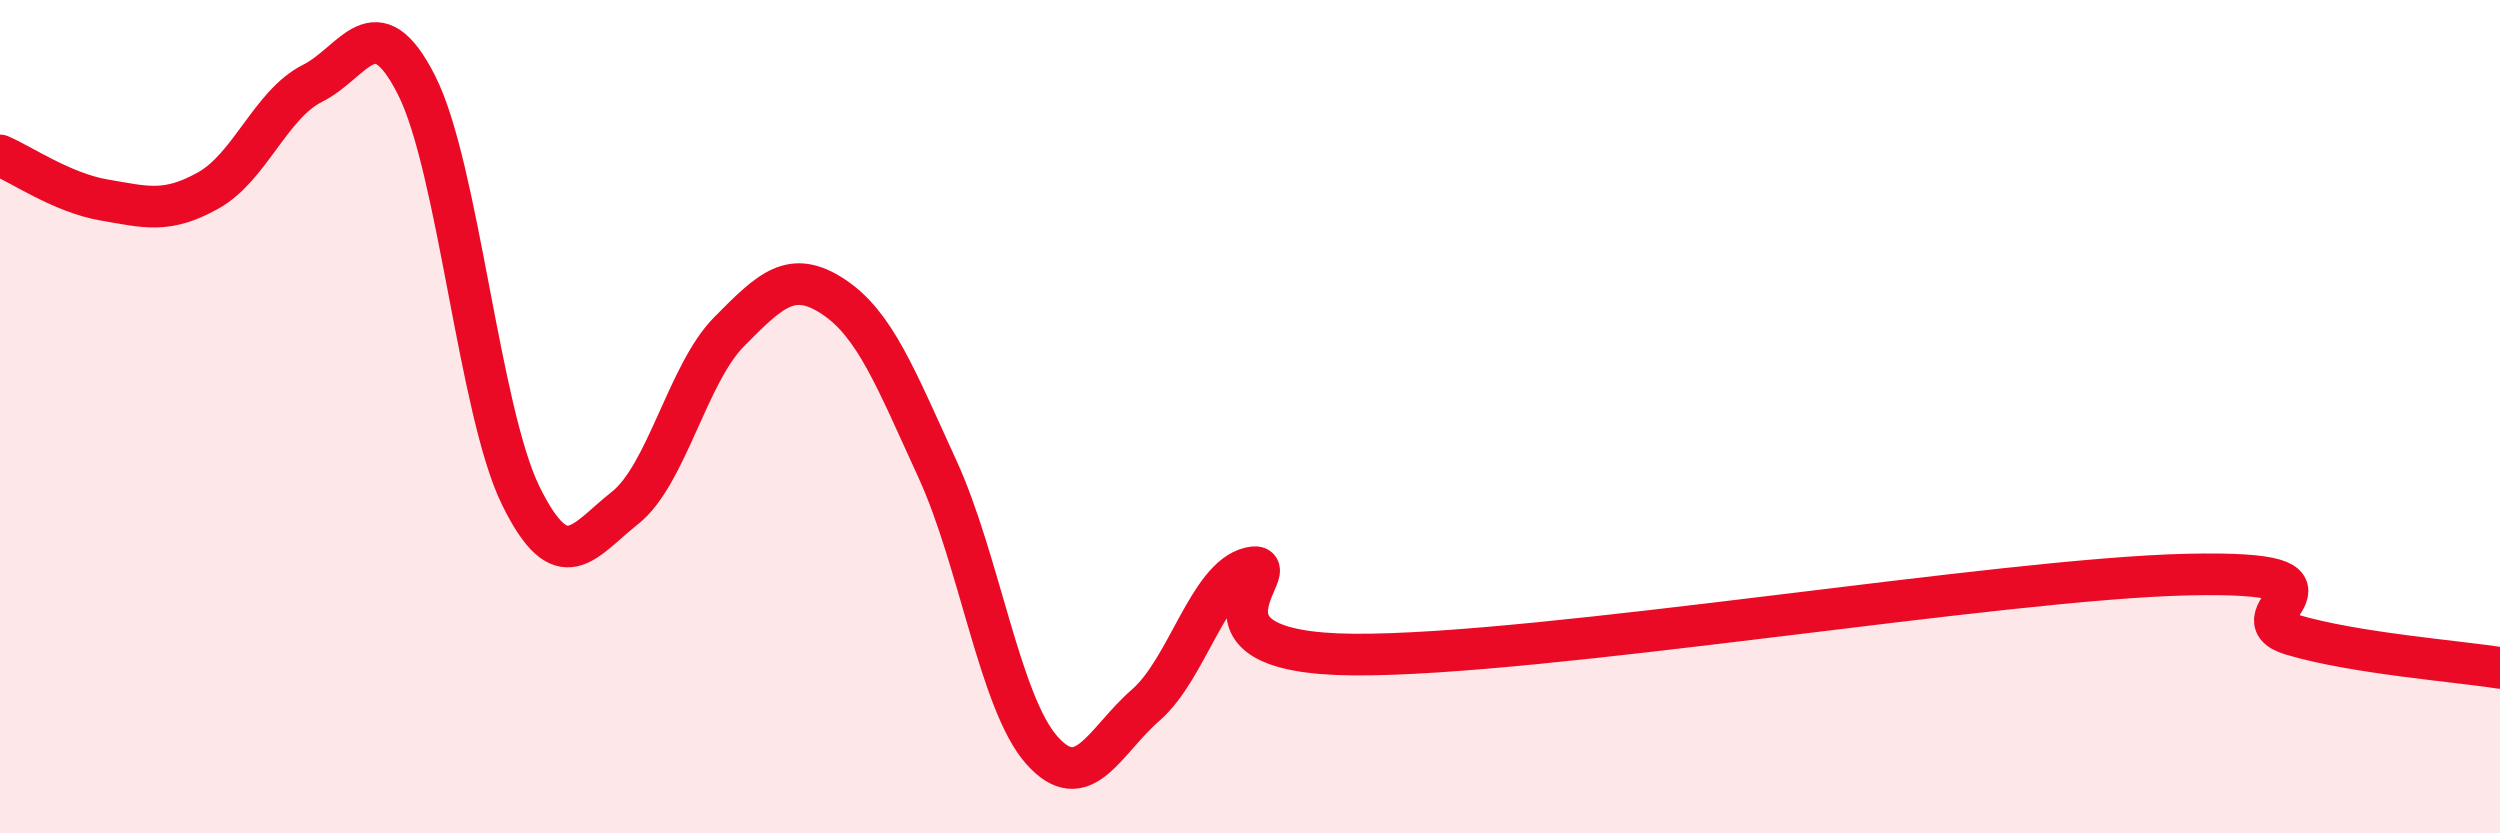
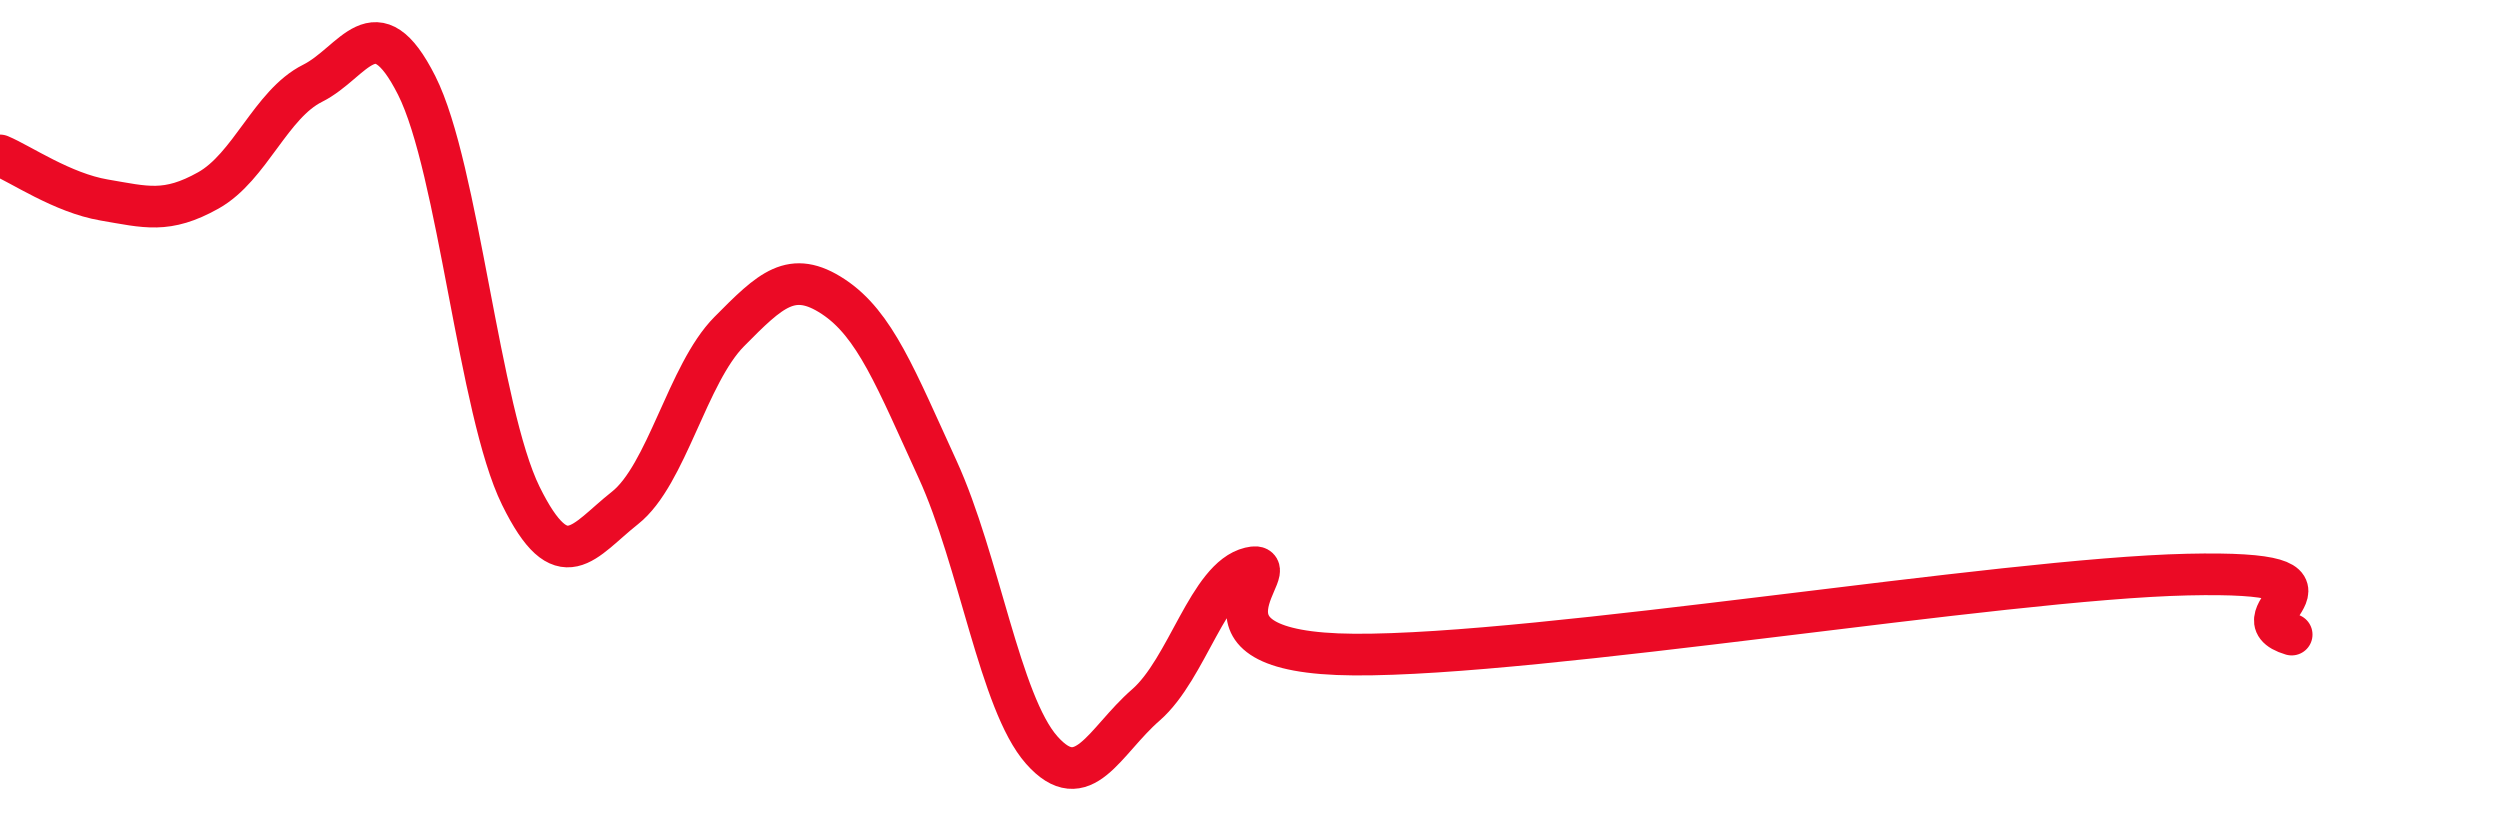
<svg xmlns="http://www.w3.org/2000/svg" width="60" height="20" viewBox="0 0 60 20">
-   <path d="M 0,3.73 C 0.5,3.94 1.5,4.63 2.5,4.8 C 3.5,4.97 4,5.13 5,4.57 C 6,4.01 6.5,2.5 7.5,2 C 8.5,1.5 9,0.07 10,2.05 C 11,4.03 11.5,9.87 12.5,11.9 C 13.5,13.93 14,12.98 15,12.19 C 16,11.4 16.5,8.97 17.5,7.96 C 18.5,6.95 19,6.46 20,7.12 C 21,7.78 21.5,9.08 22.5,11.26 C 23.5,13.44 24,16.87 25,18 C 26,19.13 26.5,17.79 27.5,16.92 C 28.5,16.05 29,13.87 30,13.63 C 31,13.39 28,15.68 32.5,15.71 C 37,15.74 48,13.89 52.5,13.79 C 57,13.69 53.5,14.78 55,15.23 C 56.5,15.68 59,15.87 60,16.03L60 20L0 20Z" fill="#EB0A25" opacity="0.1" stroke-linecap="round" stroke-linejoin="round" />
-   <path d="M 0,3.73 C 0.5,3.94 1.5,4.63 2.5,4.8 C 3.5,4.97 4,5.13 5,4.57 C 6,4.01 6.5,2.5 7.5,2 C 8.5,1.5 9,0.07 10,2.05 C 11,4.03 11.5,9.87 12.5,11.9 C 13.5,13.93 14,12.98 15,12.19 C 16,11.4 16.5,8.97 17.5,7.96 C 18.5,6.95 19,6.46 20,7.12 C 21,7.78 21.5,9.08 22.5,11.26 C 23.5,13.44 24,16.87 25,18 C 26,19.13 26.5,17.79 27.5,16.92 C 28.5,16.05 29,13.87 30,13.63 C 31,13.39 28,15.68 32.5,15.71 C 37,15.74 48,13.89 52.5,13.79 C 57,13.69 53.5,14.78 55,15.23 C 56.5,15.68 59,15.87 60,16.03" stroke="#EB0A25" stroke-width="1" fill="none" stroke-linecap="round" stroke-linejoin="round" />
+   <path d="M 0,3.73 C 0.5,3.94 1.5,4.63 2.5,4.8 C 3.5,4.97 4,5.13 5,4.57 C 6,4.01 6.5,2.5 7.5,2 C 8.5,1.5 9,0.07 10,2.05 C 11,4.03 11.5,9.87 12.5,11.9 C 13.5,13.93 14,12.98 15,12.19 C 16,11.4 16.5,8.97 17.5,7.96 C 18.5,6.95 19,6.46 20,7.12 C 21,7.78 21.5,9.08 22.5,11.26 C 23.5,13.44 24,16.87 25,18 C 26,19.13 26.5,17.79 27.5,16.92 C 28.5,16.05 29,13.87 30,13.63 C 31,13.39 28,15.68 32.5,15.71 C 37,15.74 48,13.89 52.5,13.79 C 57,13.69 53.5,14.78 55,15.23 " stroke="#EB0A25" stroke-width="1" fill="none" stroke-linecap="round" stroke-linejoin="round" />
</svg>